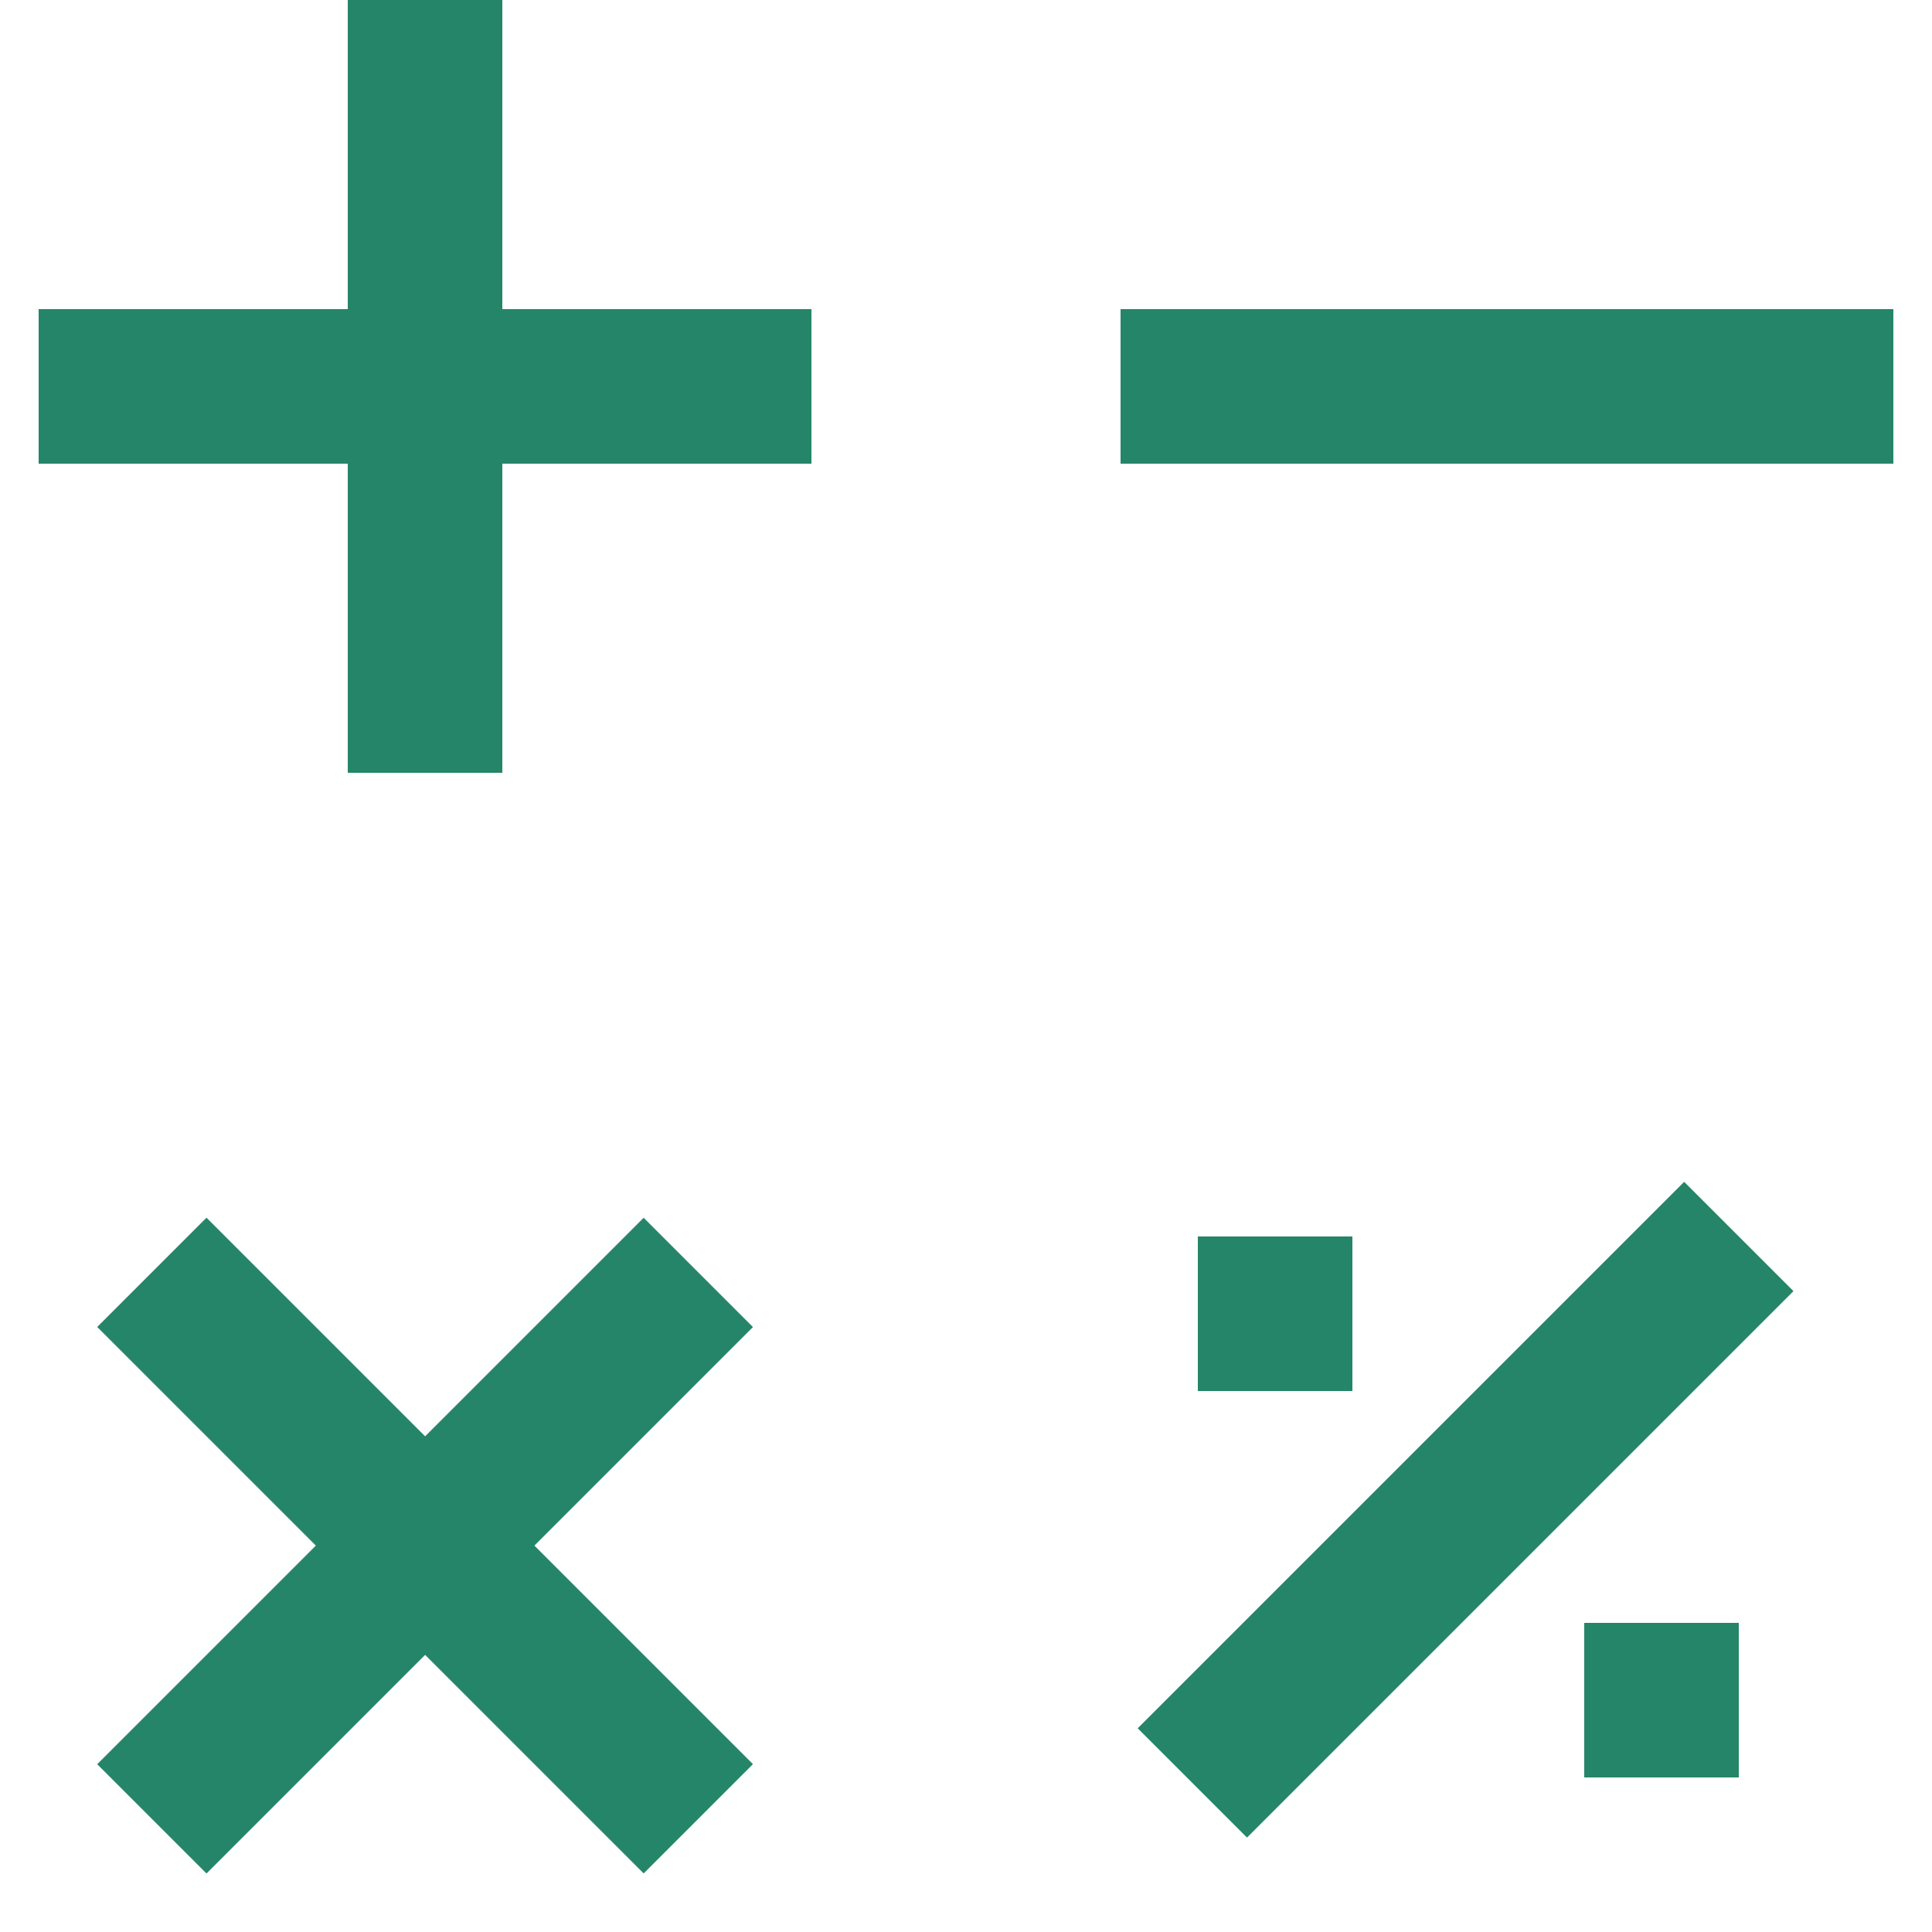
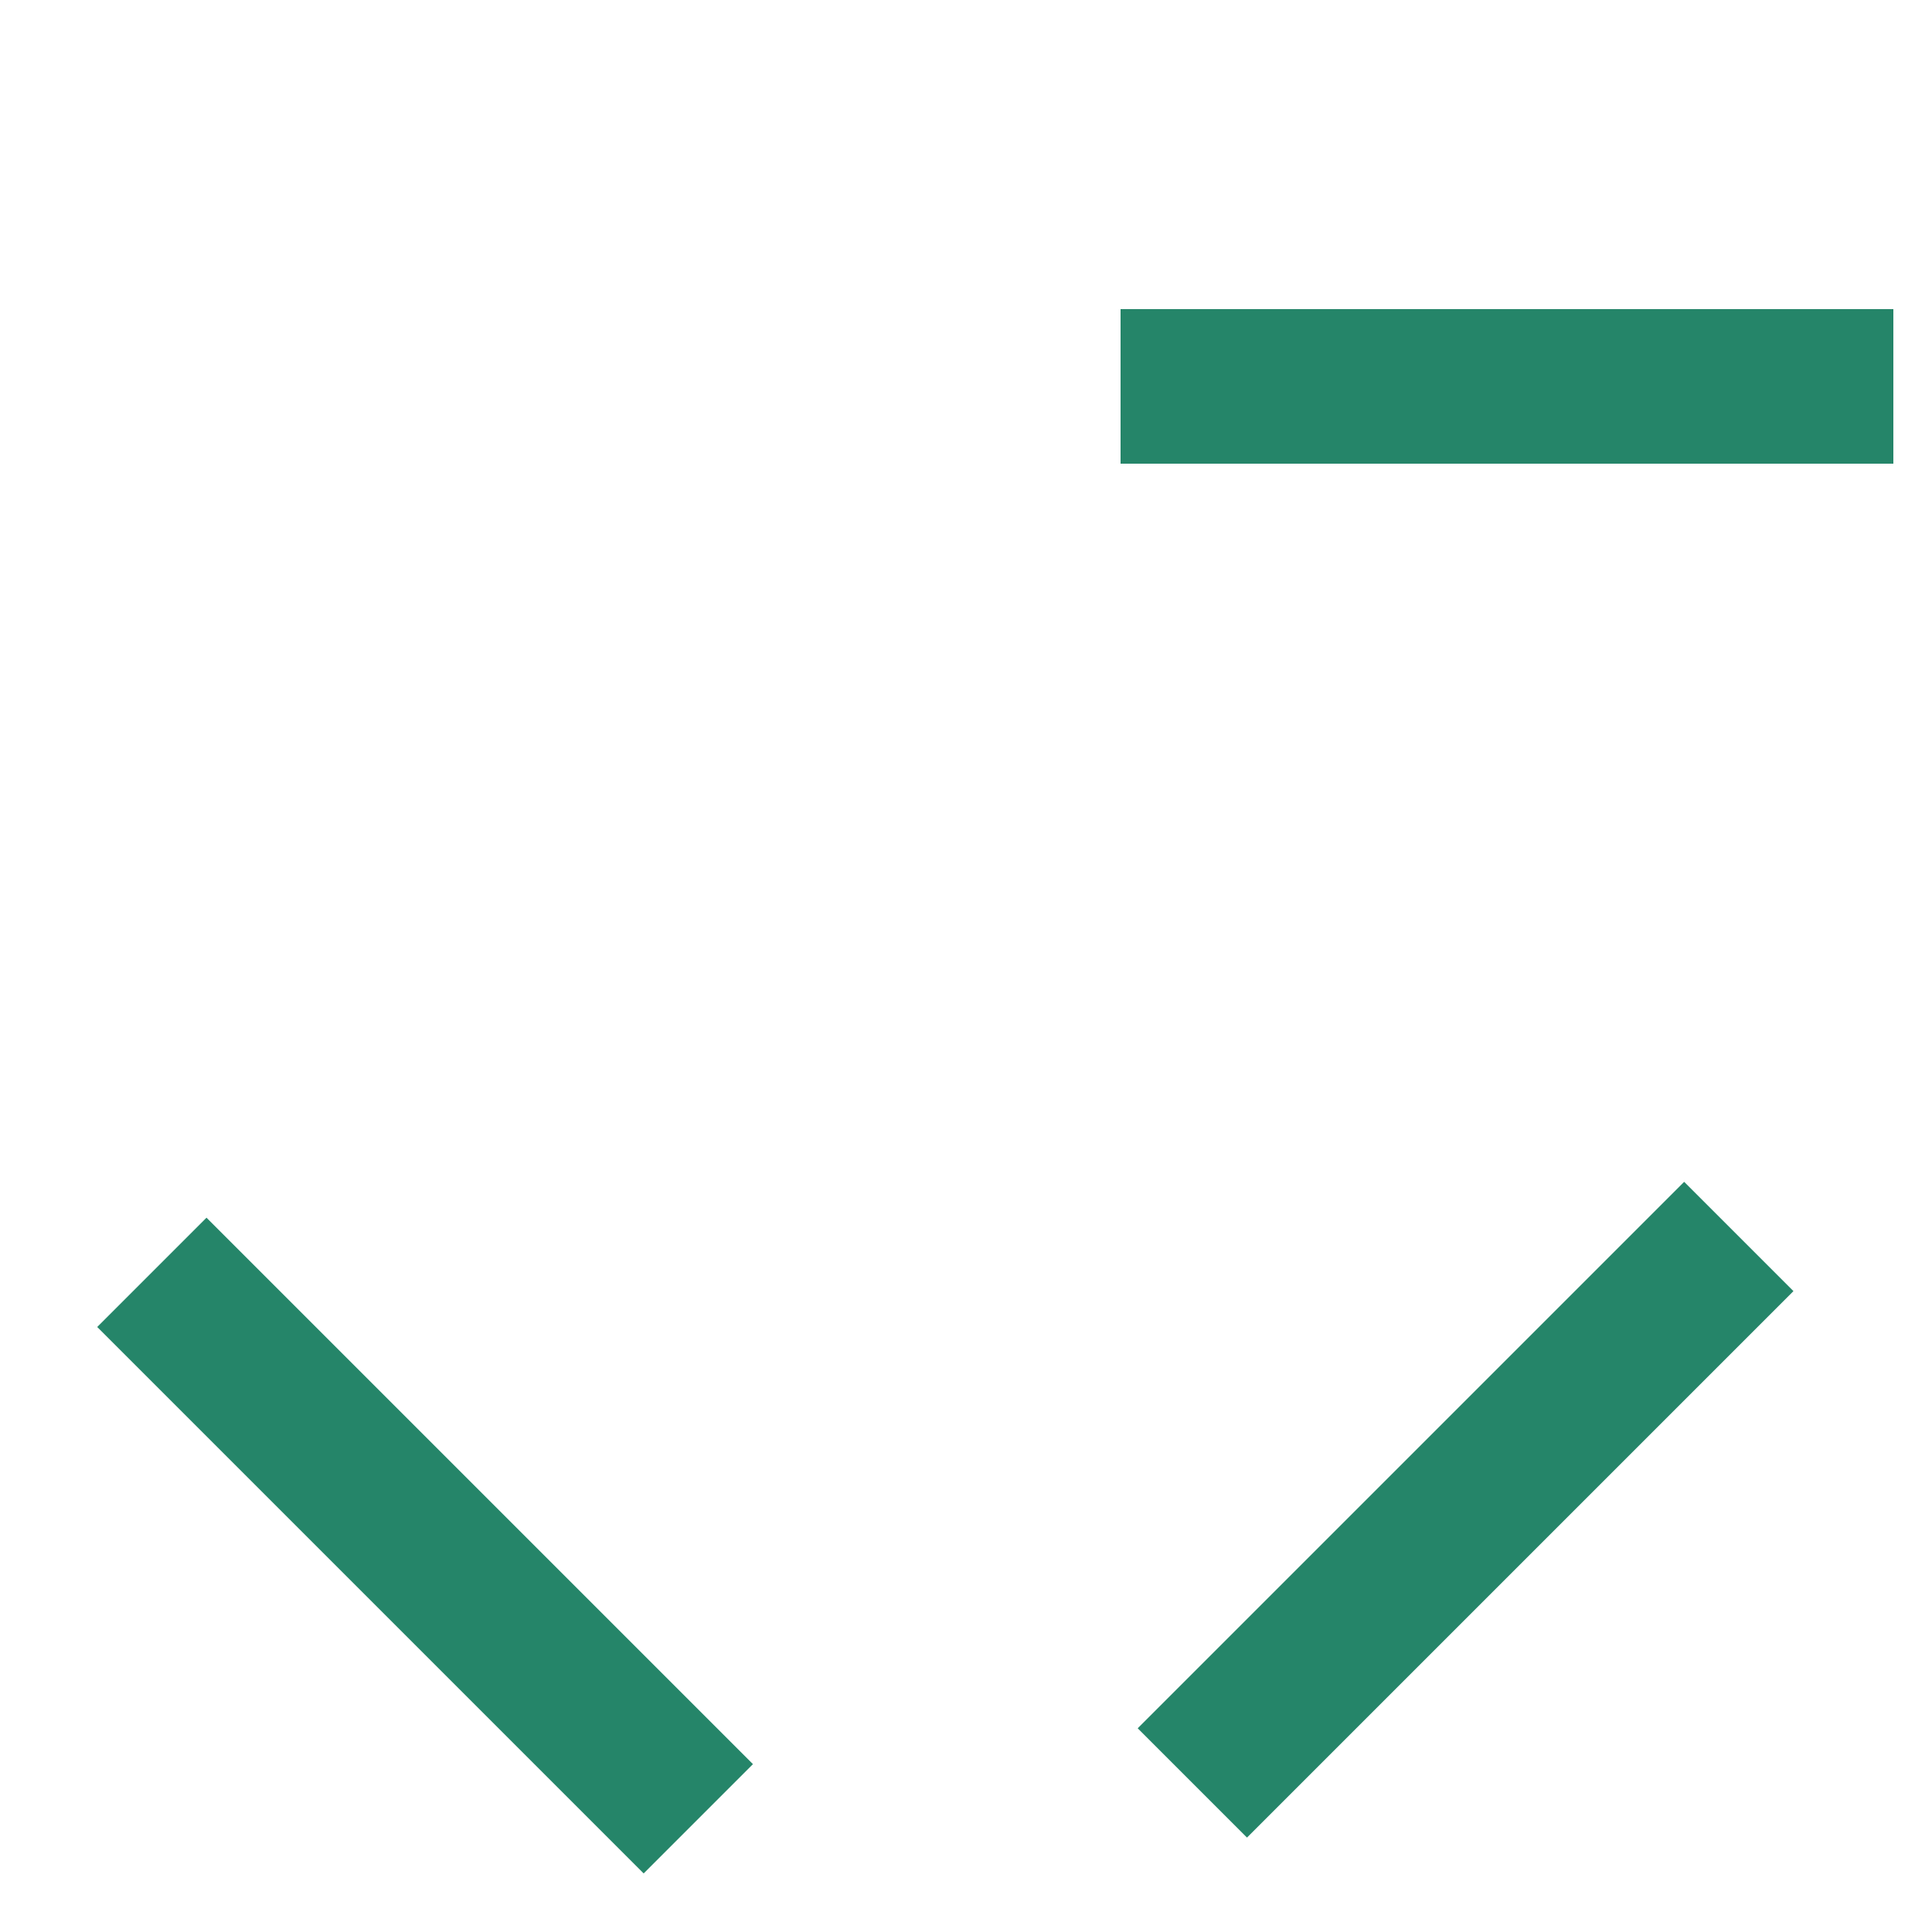
<svg xmlns="http://www.w3.org/2000/svg" width="25" height="25" viewBox="0 0 25 25" fill="none">
-   <path d="M5.5 0L5.5 10" stroke="#258569" stroke-width="2" />
-   <path d="M0.5 5L10.5 5" stroke="#258569" stroke-width="2" />
  <path d="M1.965 16.464L9.036 23.535" stroke="#258569" stroke-width="2" />
-   <path d="M1.965 23.536L9.036 16.465" stroke="#258569" stroke-width="2" />
  <path d="M14.5 5L24.5 5" stroke="#258569" stroke-width="2" />
  <path d="M22.5 16L15.429 23.071" stroke="#258569" stroke-width="2" />
-   <rect x="15.5" y="16" width="2" height="2" fill="#258569" />
-   <rect x="20.5" y="21" width="2" height="2" fill="#258569" />
</svg>